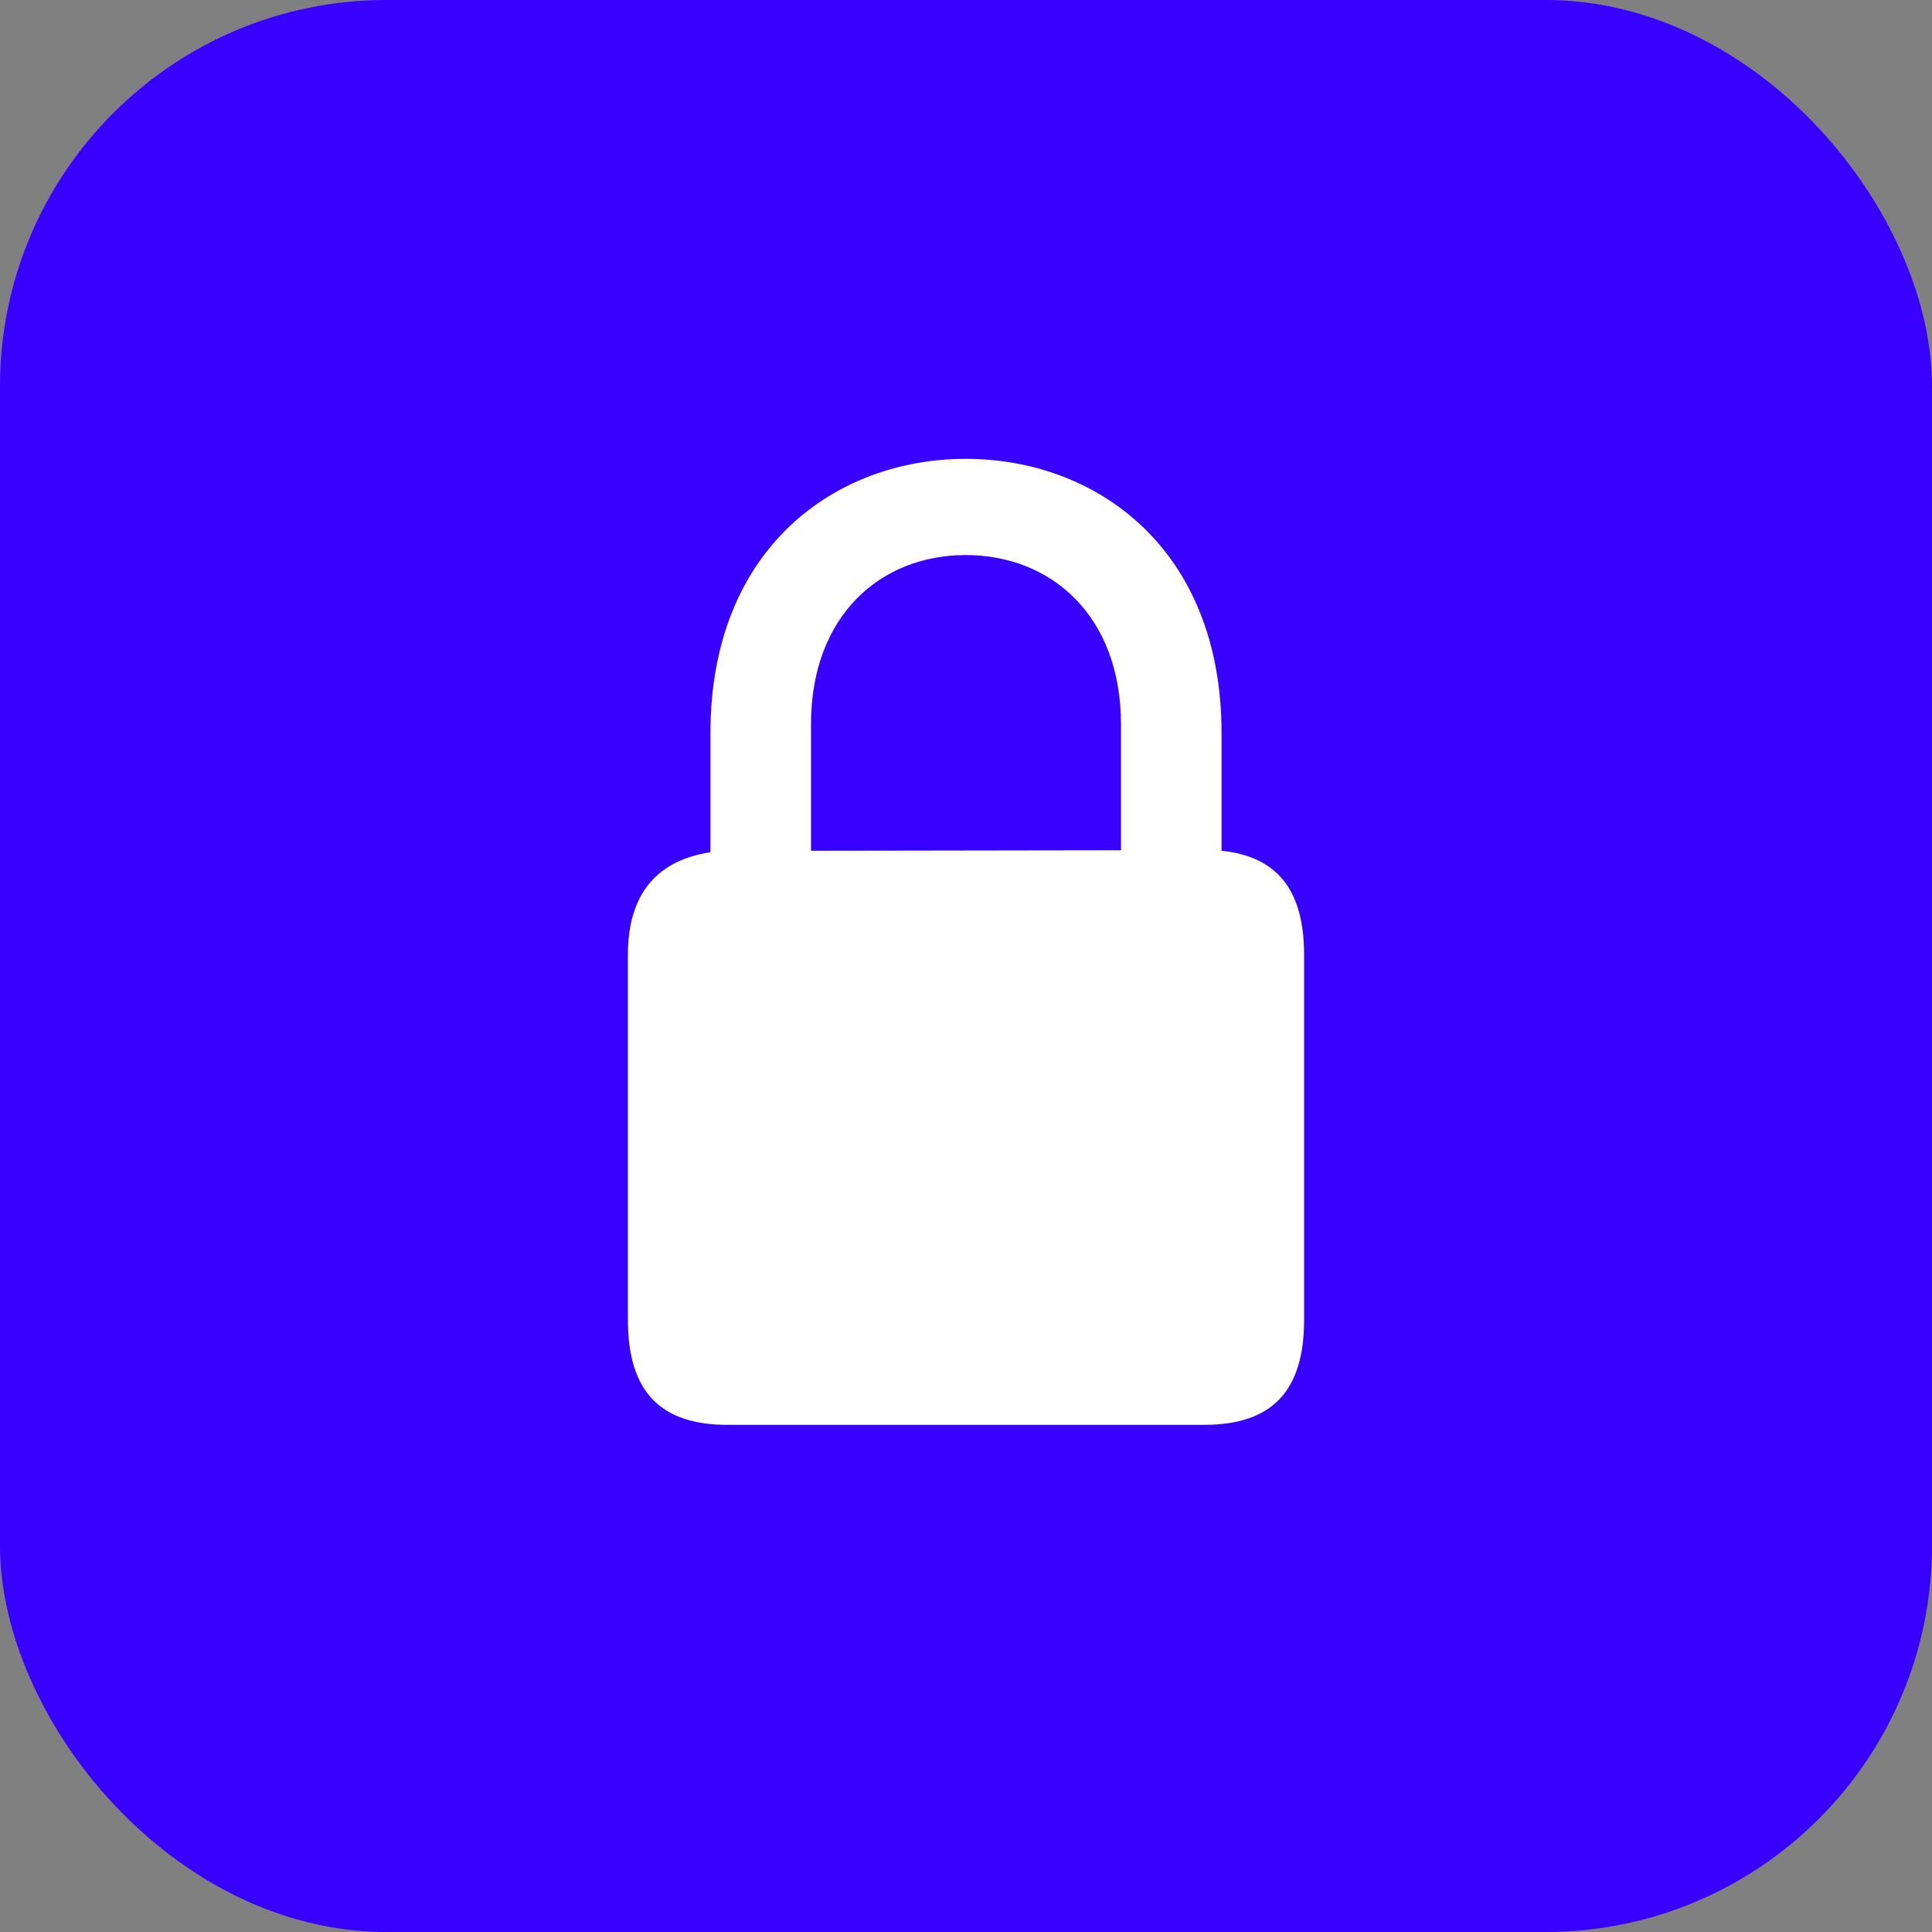
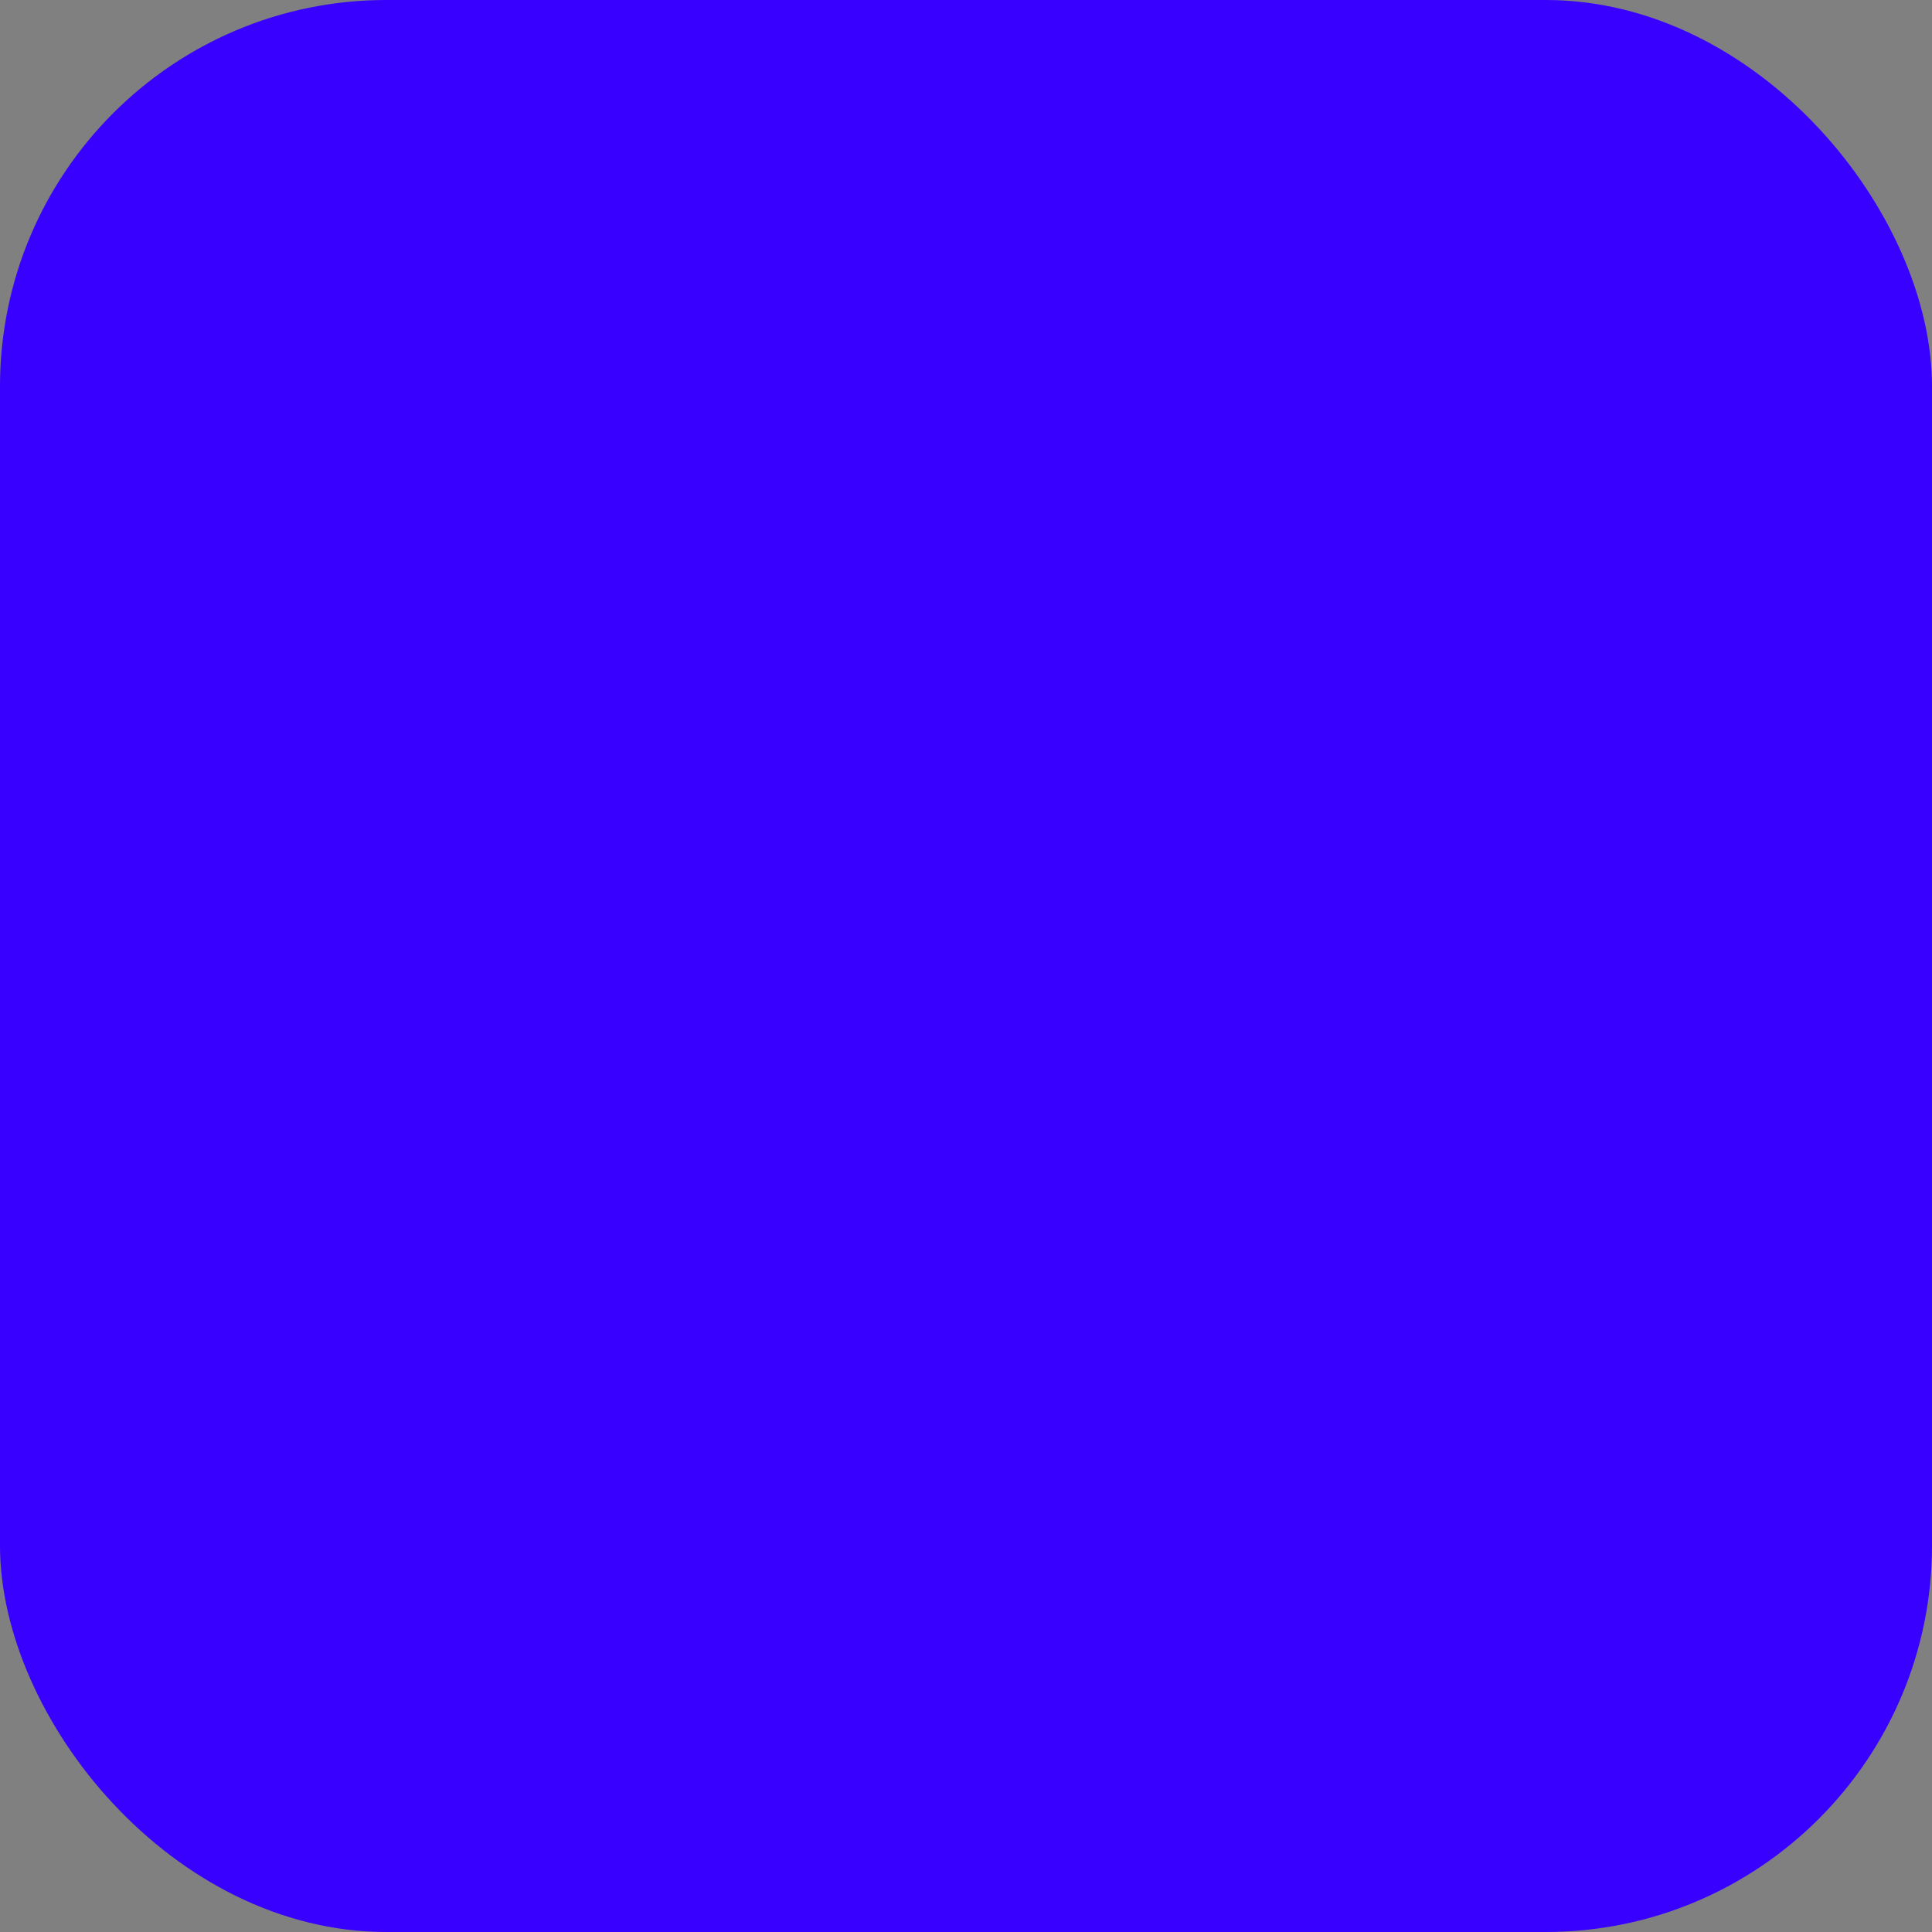
<svg xmlns="http://www.w3.org/2000/svg" width="40" height="40" viewBox="0 0 40 40" fill="none">
  <rect x="0" y="0" width="40" height="40" fill="#808080" stroke="none" />
  <rect width="40" height="40" rx="8" fill="#3700FF" />
-   <path d="M15.061 29.5H24.928C26.317 29.5 27 28.822 27 27.328V19.765C27 18.419 26.434 17.731 25.291 17.614V15.178C25.291 11.354 22.696 9.5 19.995 9.5C17.293 9.5 14.709 11.354 14.709 15.178V17.646C13.63 17.805 13 18.483 13 19.765V27.328C13 28.822 13.683 29.5 15.061 29.5ZM16.791 14.998C16.791 12.742 18.233 11.492 19.995 11.492C21.757 11.492 23.209 12.742 23.209 14.998V17.604L16.791 17.614V14.998Z" fill="white" />
</svg>